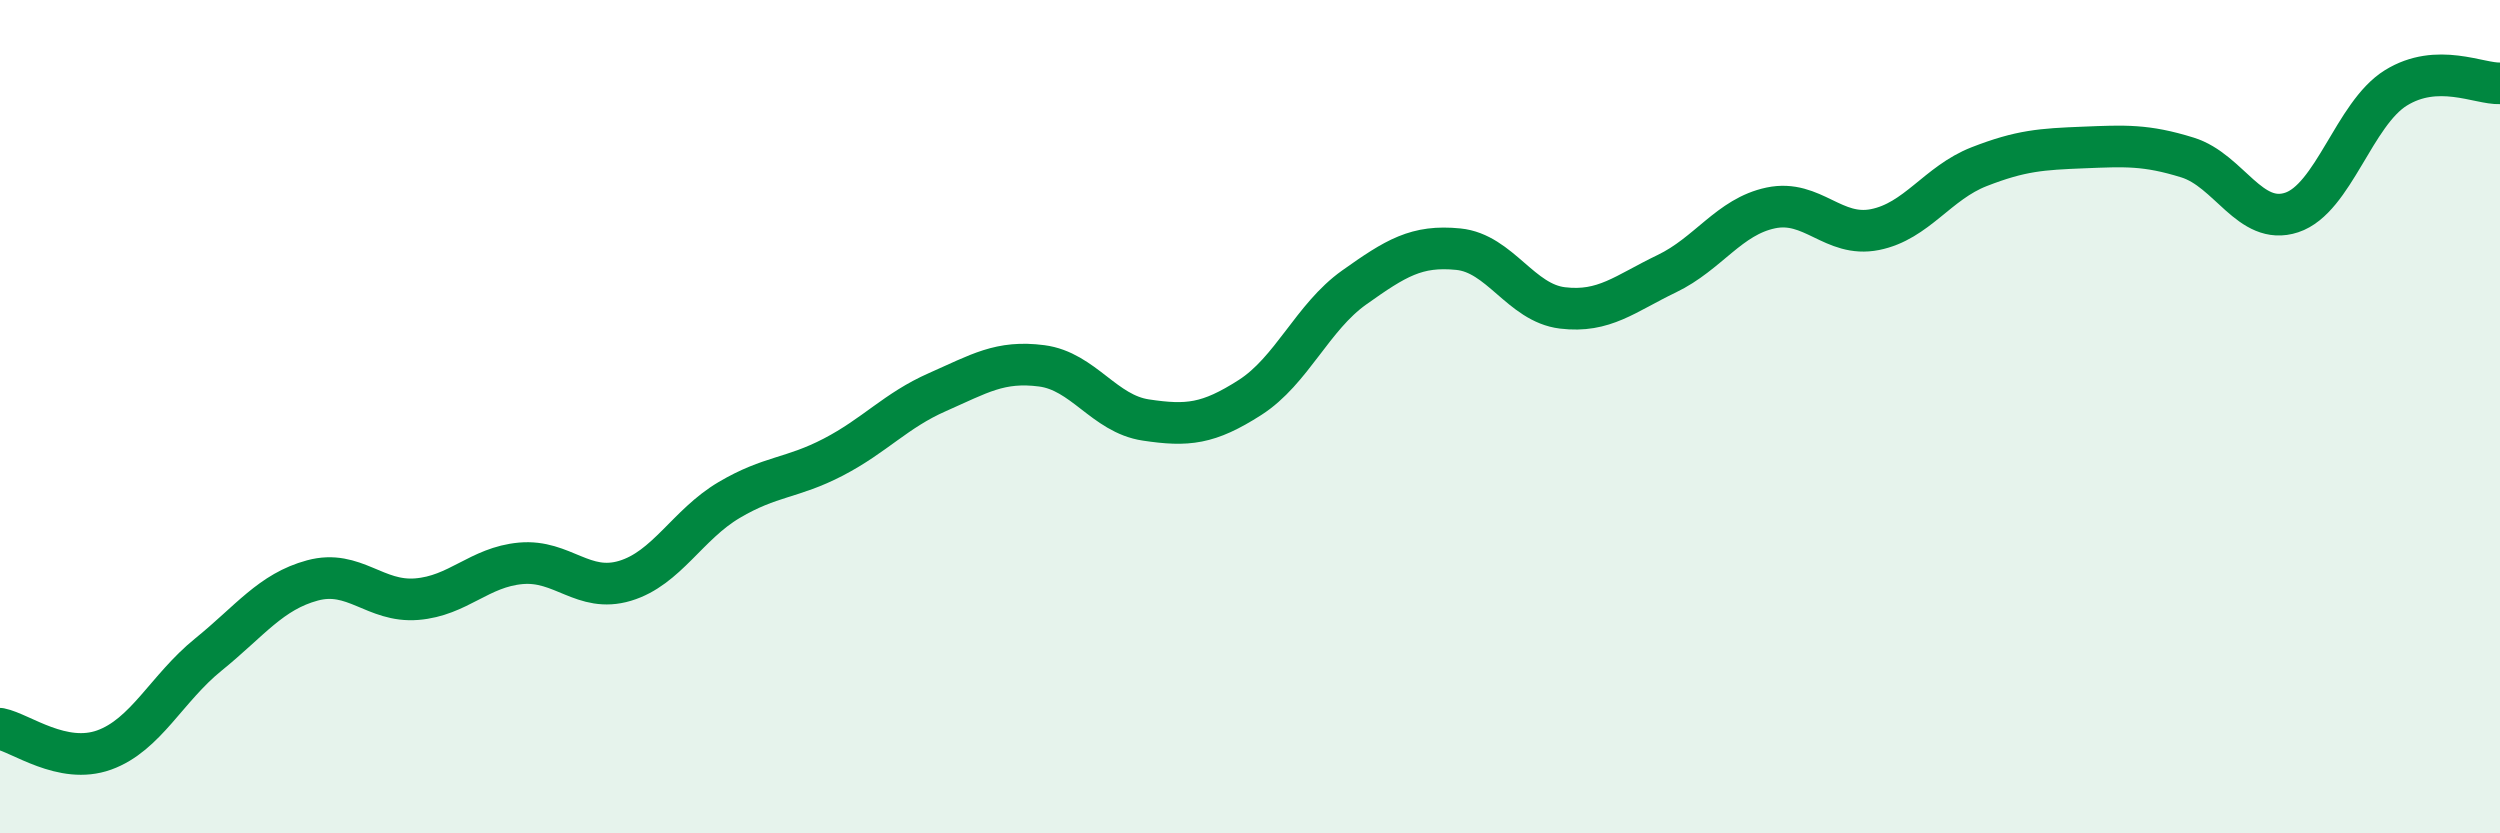
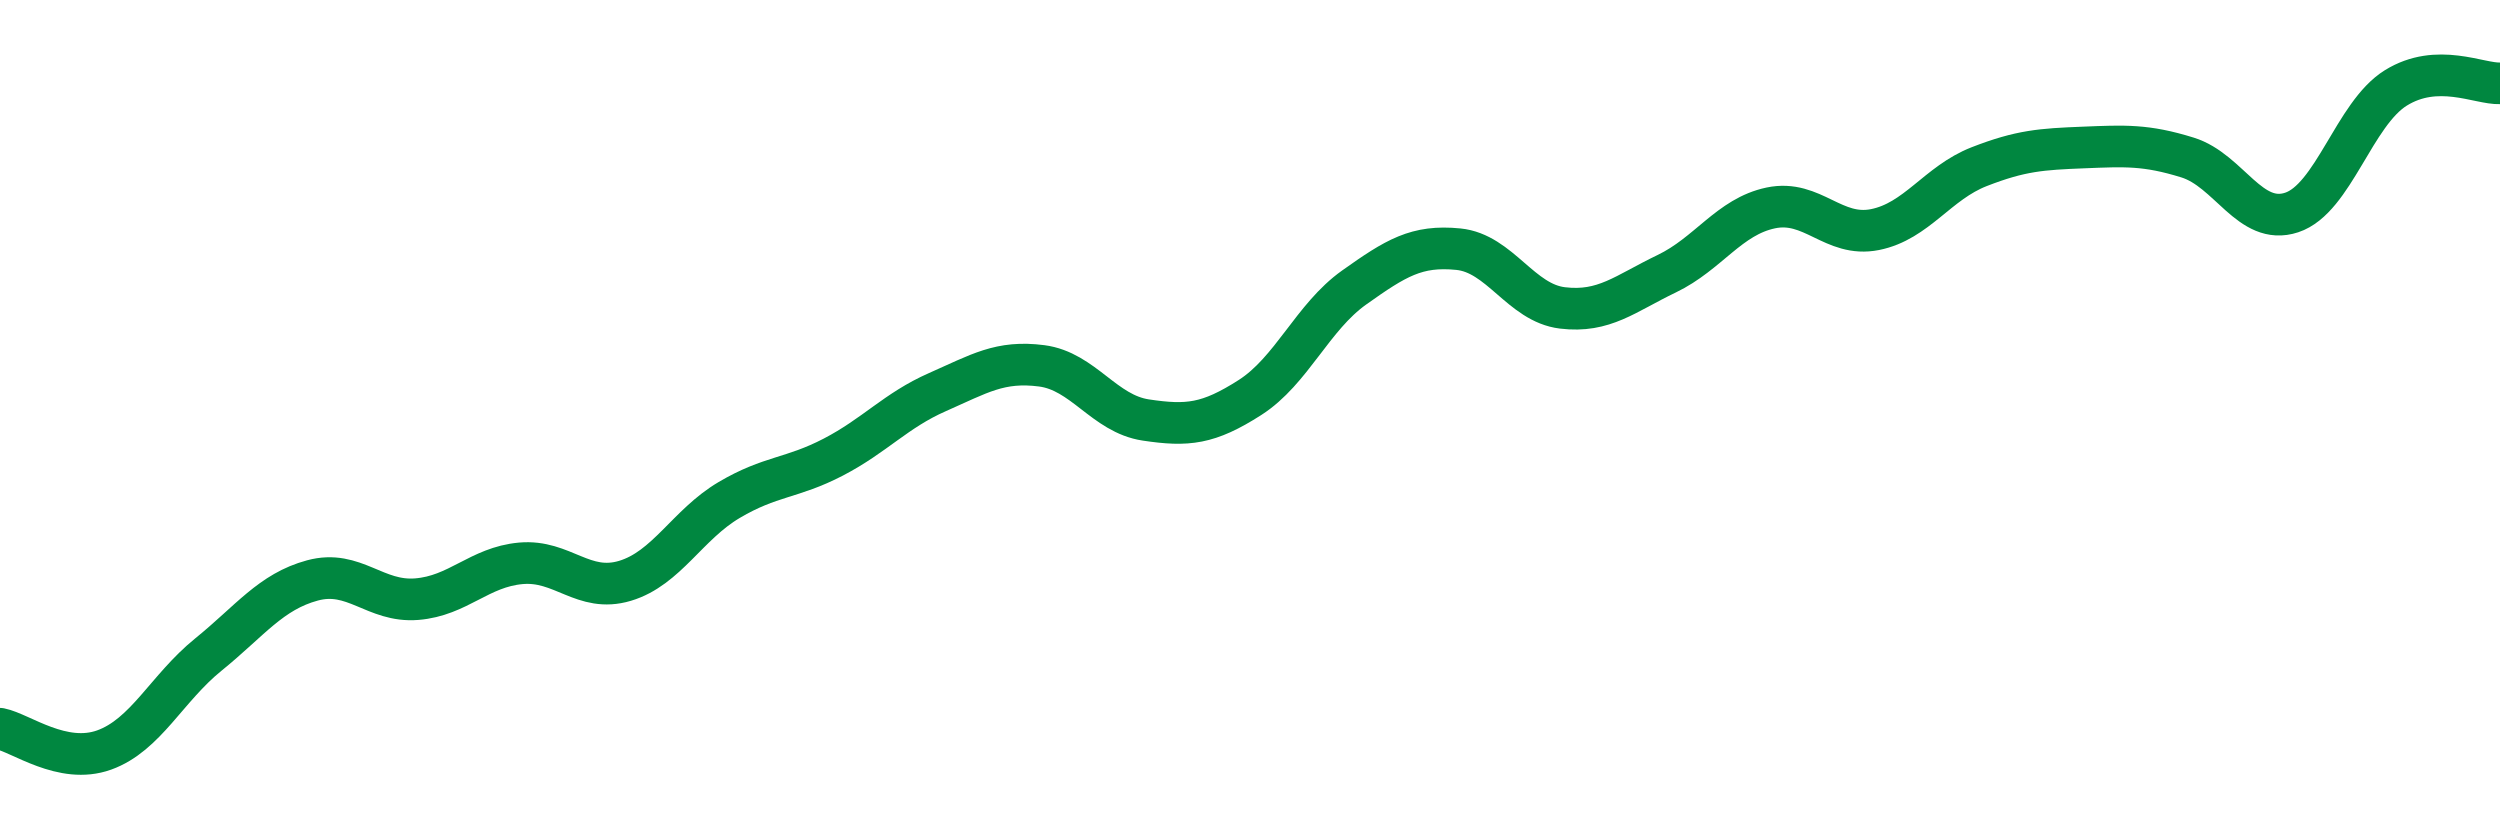
<svg xmlns="http://www.w3.org/2000/svg" width="60" height="20" viewBox="0 0 60 20">
-   <path d="M 0,17.49 C 0.5,17.59 1.5,18.36 2.5,18 C 3.5,17.64 4,16.52 5,15.71 C 6,14.9 6.5,14.2 7.5,13.93 C 8.5,13.66 9,14.46 10,14.38 C 11,14.3 11.5,13.61 12.5,13.52 C 13.5,13.43 14,14.24 15,13.94 C 16,13.64 16.5,12.59 17.5,12 C 18.5,11.41 19,11.49 20,10.97 C 21,10.45 21.5,9.85 22.5,9.41 C 23.5,8.97 24,8.65 25,8.78 C 26,8.91 26.5,9.93 27.5,10.08 C 28.5,10.23 29,10.18 30,9.54 C 31,8.9 31.5,7.61 32.5,6.9 C 33.5,6.19 34,5.88 35,5.98 C 36,6.08 36.5,7.27 37.5,7.39 C 38.5,7.51 39,7.05 40,6.57 C 41,6.09 41.5,5.2 42.5,4.99 C 43.5,4.78 44,5.71 45,5.51 C 46,5.31 46.5,4.39 47.5,4 C 48.5,3.61 49,3.58 50,3.54 C 51,3.5 51.5,3.47 52.5,3.78 C 53.5,4.09 54,5.43 55,5.1 C 56,4.77 56.5,2.73 57.5,2.11 C 58.5,1.49 59.5,2.02 60,2L60 20L0 20Z" fill="#008740" opacity="0.1" stroke-linecap="round" stroke-linejoin="round" />
  <path d="M 0,17.49 C 0.5,17.59 1.5,18.36 2.5,18 C 3.5,17.64 4,16.52 5,15.71 C 6,14.9 6.5,14.2 7.5,13.93 C 8.5,13.66 9,14.46 10,14.38 C 11,14.3 11.5,13.61 12.5,13.52 C 13.5,13.43 14,14.24 15,13.94 C 16,13.64 16.5,12.59 17.5,12 C 18.5,11.41 19,11.49 20,10.97 C 21,10.45 21.5,9.85 22.5,9.41 C 23.5,8.97 24,8.65 25,8.78 C 26,8.91 26.5,9.93 27.5,10.08 C 28.5,10.23 29,10.18 30,9.54 C 31,8.9 31.5,7.61 32.5,6.9 C 33.5,6.19 34,5.88 35,5.98 C 36,6.08 36.5,7.27 37.5,7.39 C 38.5,7.51 39,7.05 40,6.57 C 41,6.09 41.5,5.2 42.5,4.99 C 43.5,4.78 44,5.71 45,5.51 C 46,5.31 46.5,4.39 47.5,4 C 48.5,3.61 49,3.58 50,3.54 C 51,3.5 51.5,3.47 52.5,3.78 C 53.5,4.09 54,5.43 55,5.1 C 56,4.77 56.5,2.73 57.5,2.11 C 58.5,1.49 59.5,2.02 60,2" stroke="#008740" stroke-width="1" fill="none" stroke-linecap="round" stroke-linejoin="round" />
</svg>